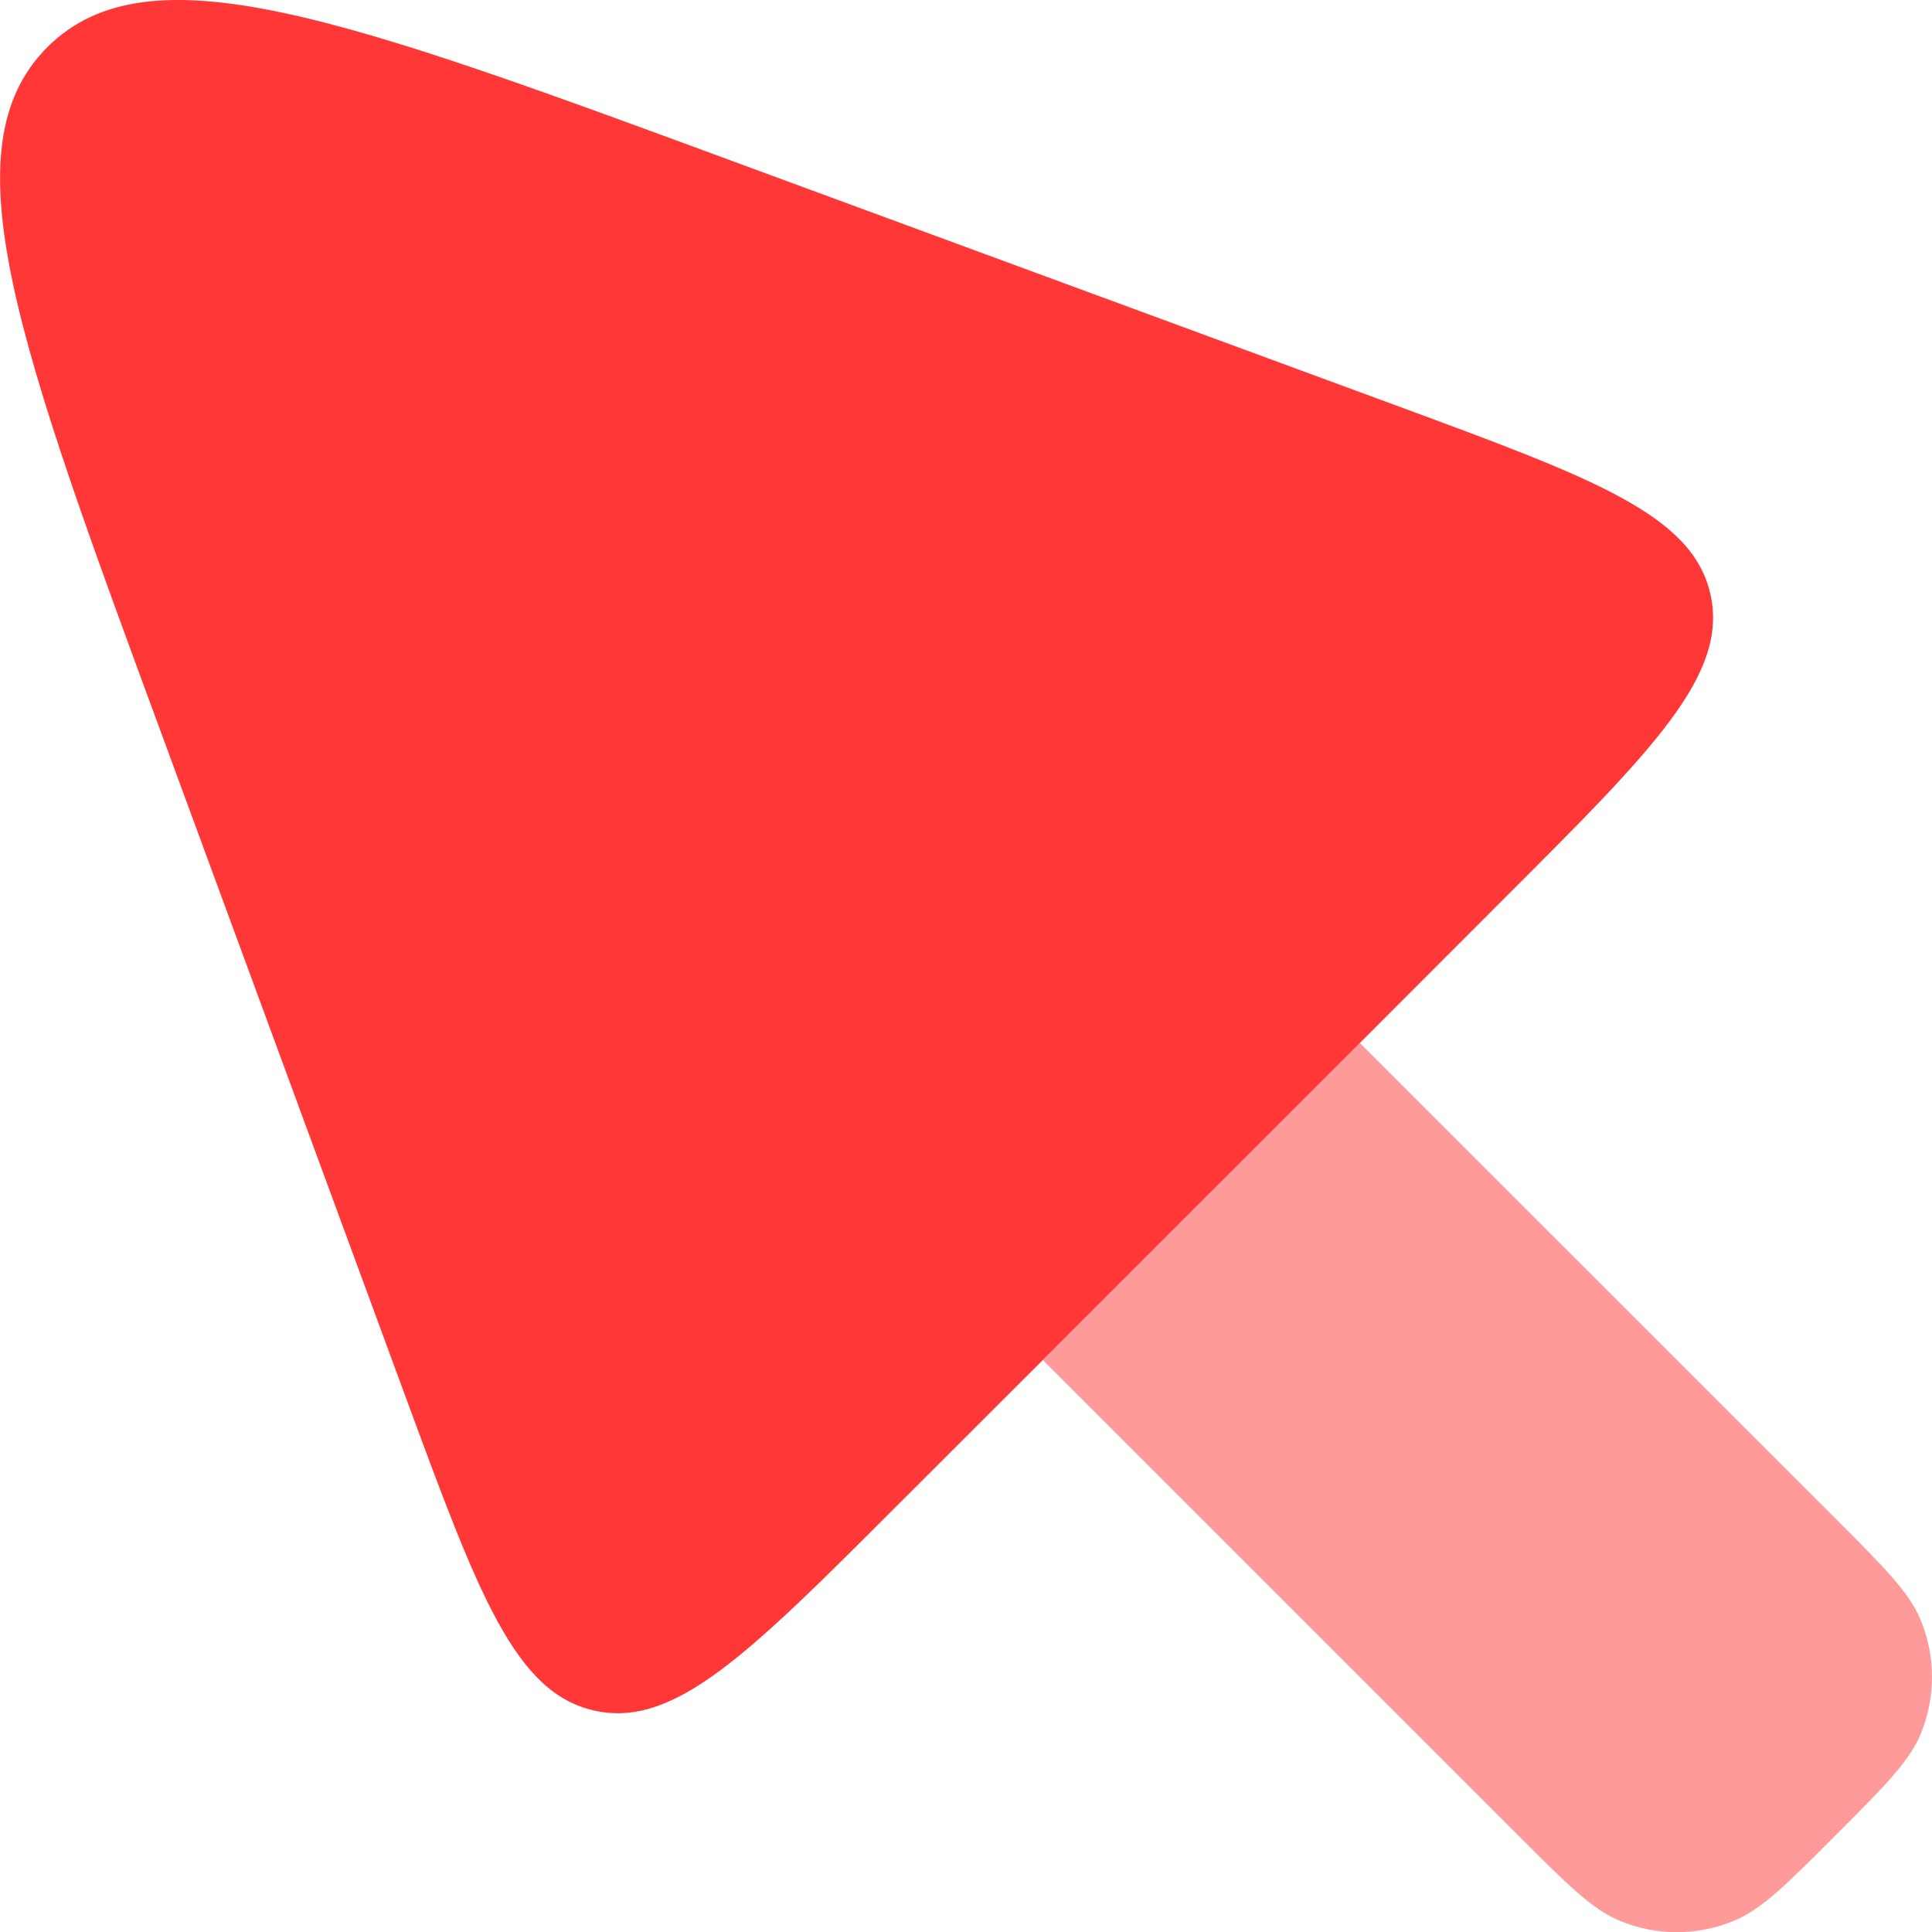
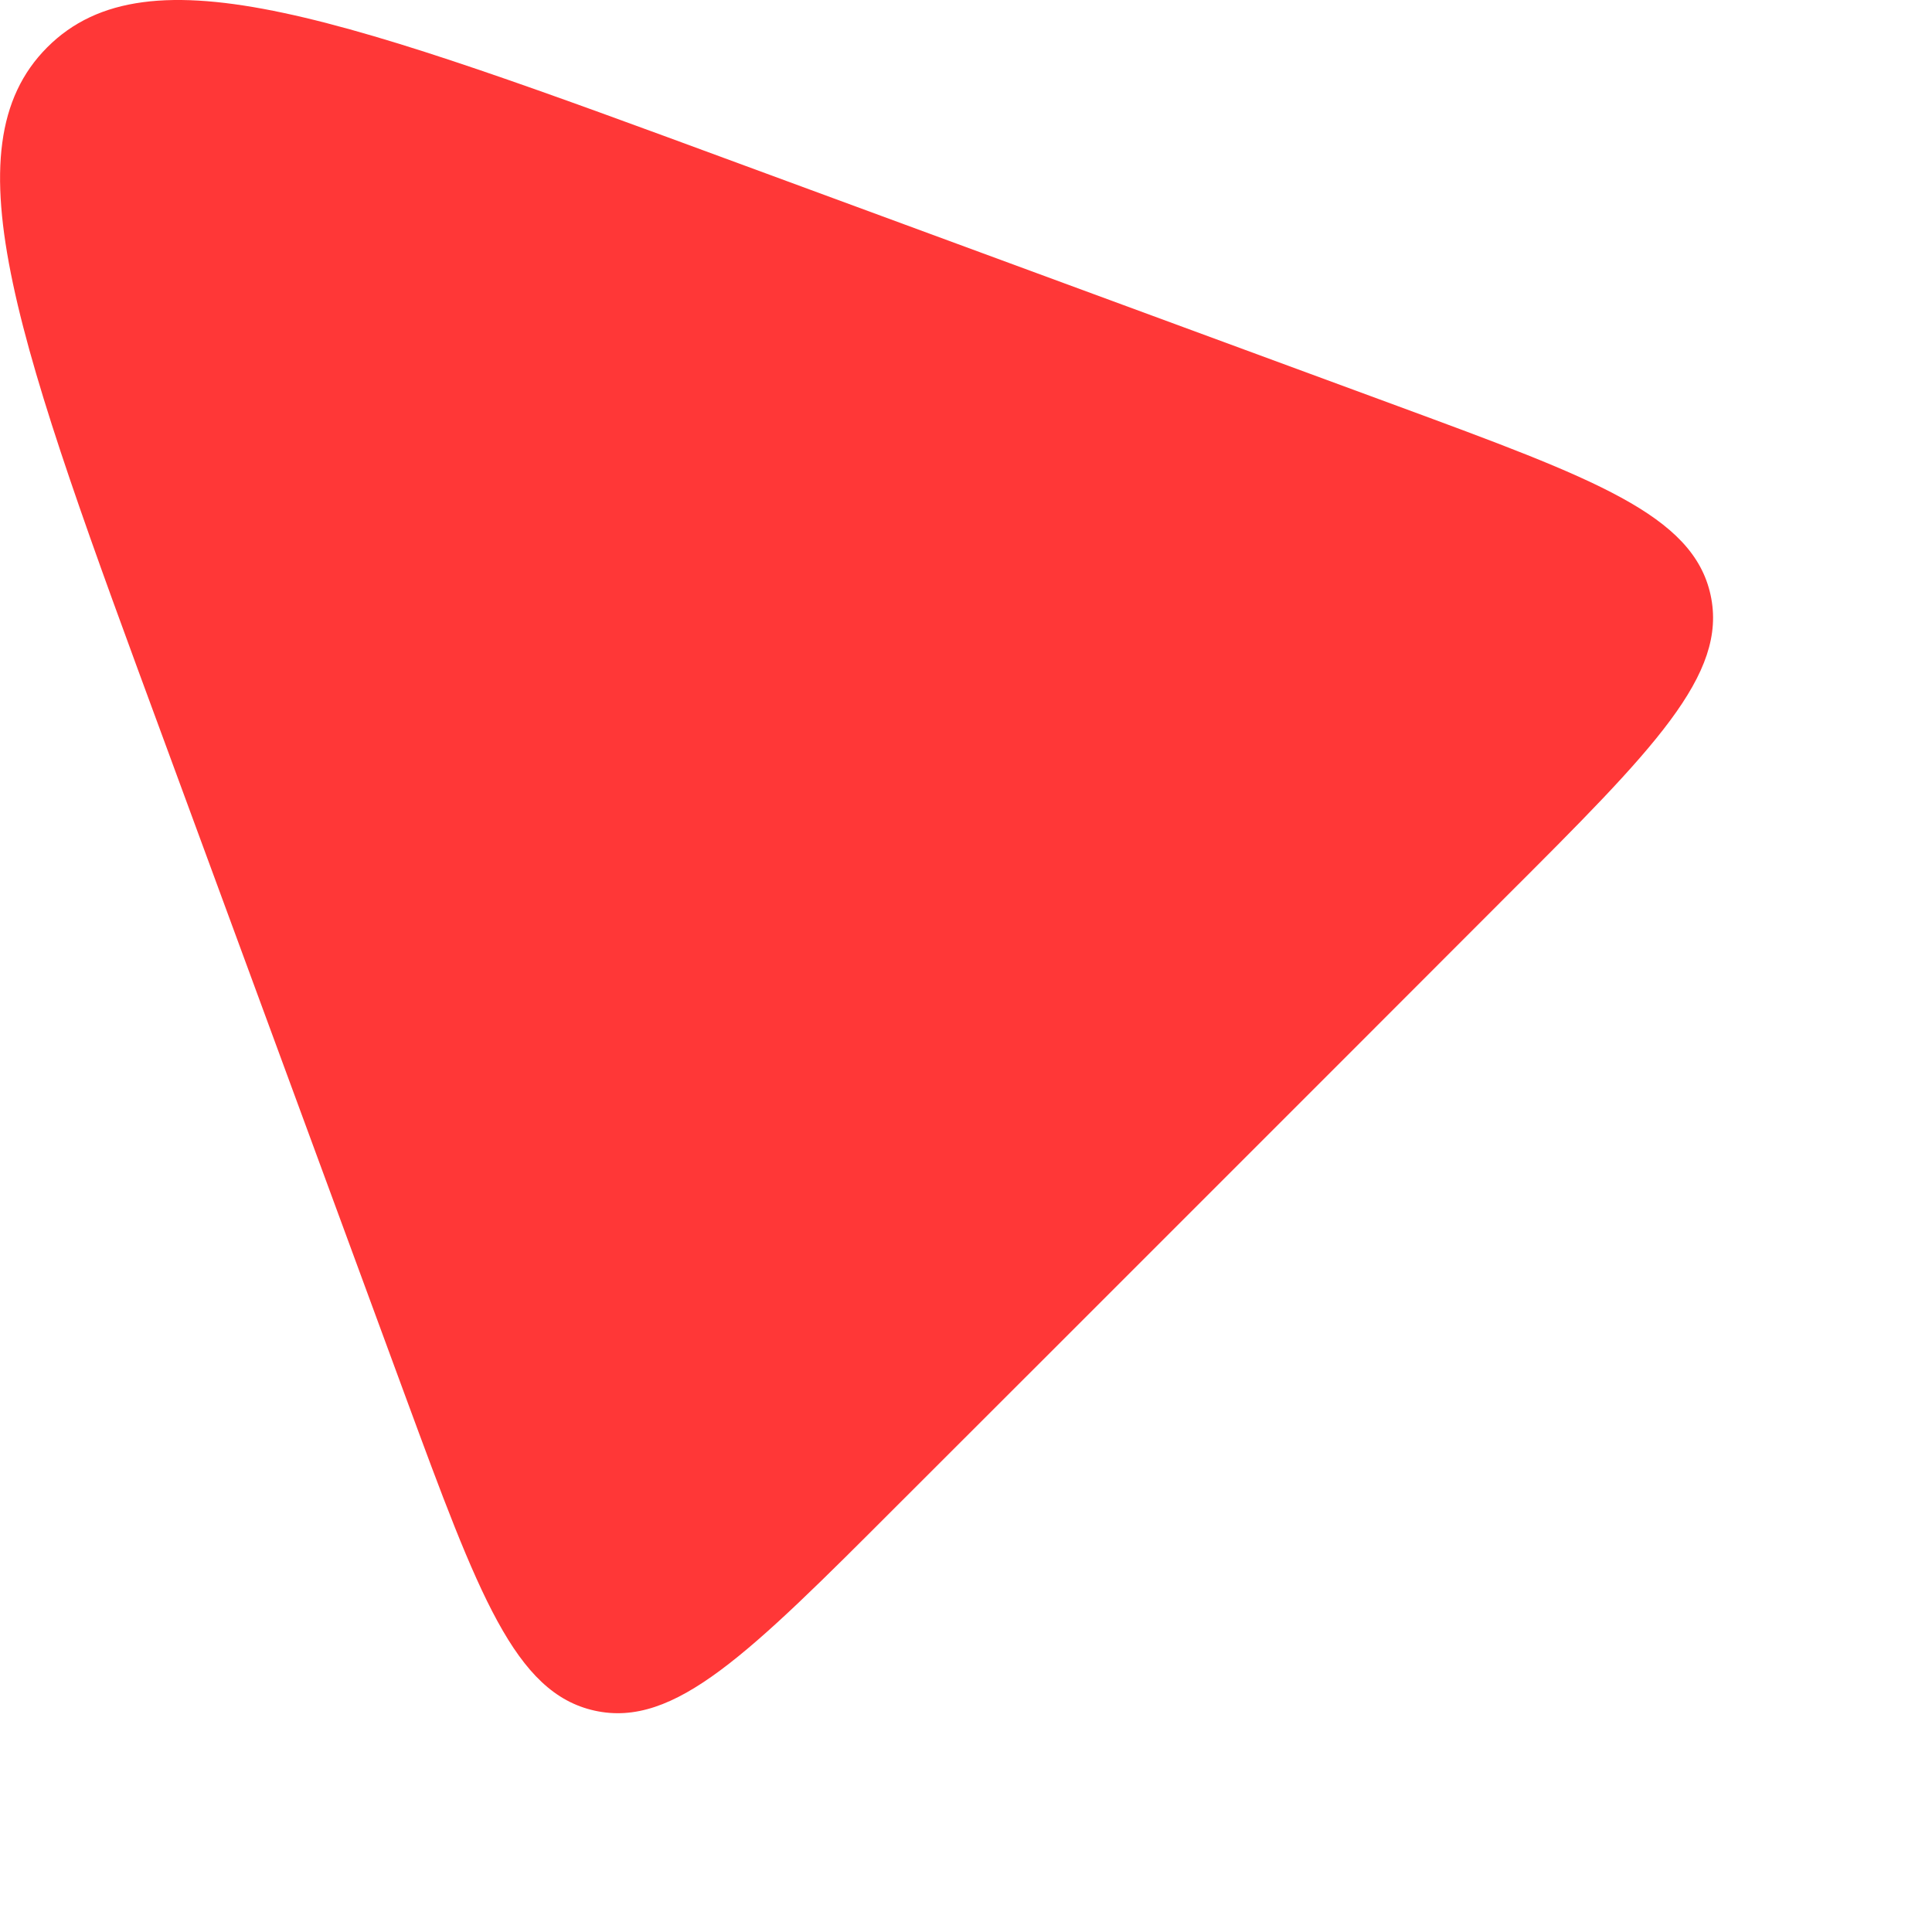
<svg xmlns="http://www.w3.org/2000/svg" width="16" height="16" viewBox="0 0 16 16" fill="none">
  <path fill-rule="evenodd" clip-rule="evenodd" d="M7.433 12.465L8.636 11.263L11.262 8.637L12.464 7.434C13.696 6.204 14.311 5.588 14.166 4.926C14.021 4.264 13.203 3.963 11.57 3.361L6.12 1.354C2.861 0.153 1.232 -0.449 0.392 0.391C-0.448 1.231 0.152 2.861 1.354 6.121L3.36 11.571C3.962 13.204 4.263 14.021 4.925 14.167C5.587 14.313 6.202 13.697 7.433 12.465Z" fill="#FF3737" />
-   <path opacity="0.5" d="M8.636 11.263L12.574 15.201C12.982 15.609 13.186 15.813 13.414 15.907C13.716 16.033 14.057 16.033 14.36 15.907C14.588 15.813 14.792 15.609 15.2 15.201C15.607 14.793 15.811 14.589 15.906 14.361C16.031 14.058 16.031 13.718 15.906 13.415C15.811 13.187 15.607 12.983 15.2 12.575L11.261 8.637L8.636 11.263Z" fill="#FF3737" />
</svg>